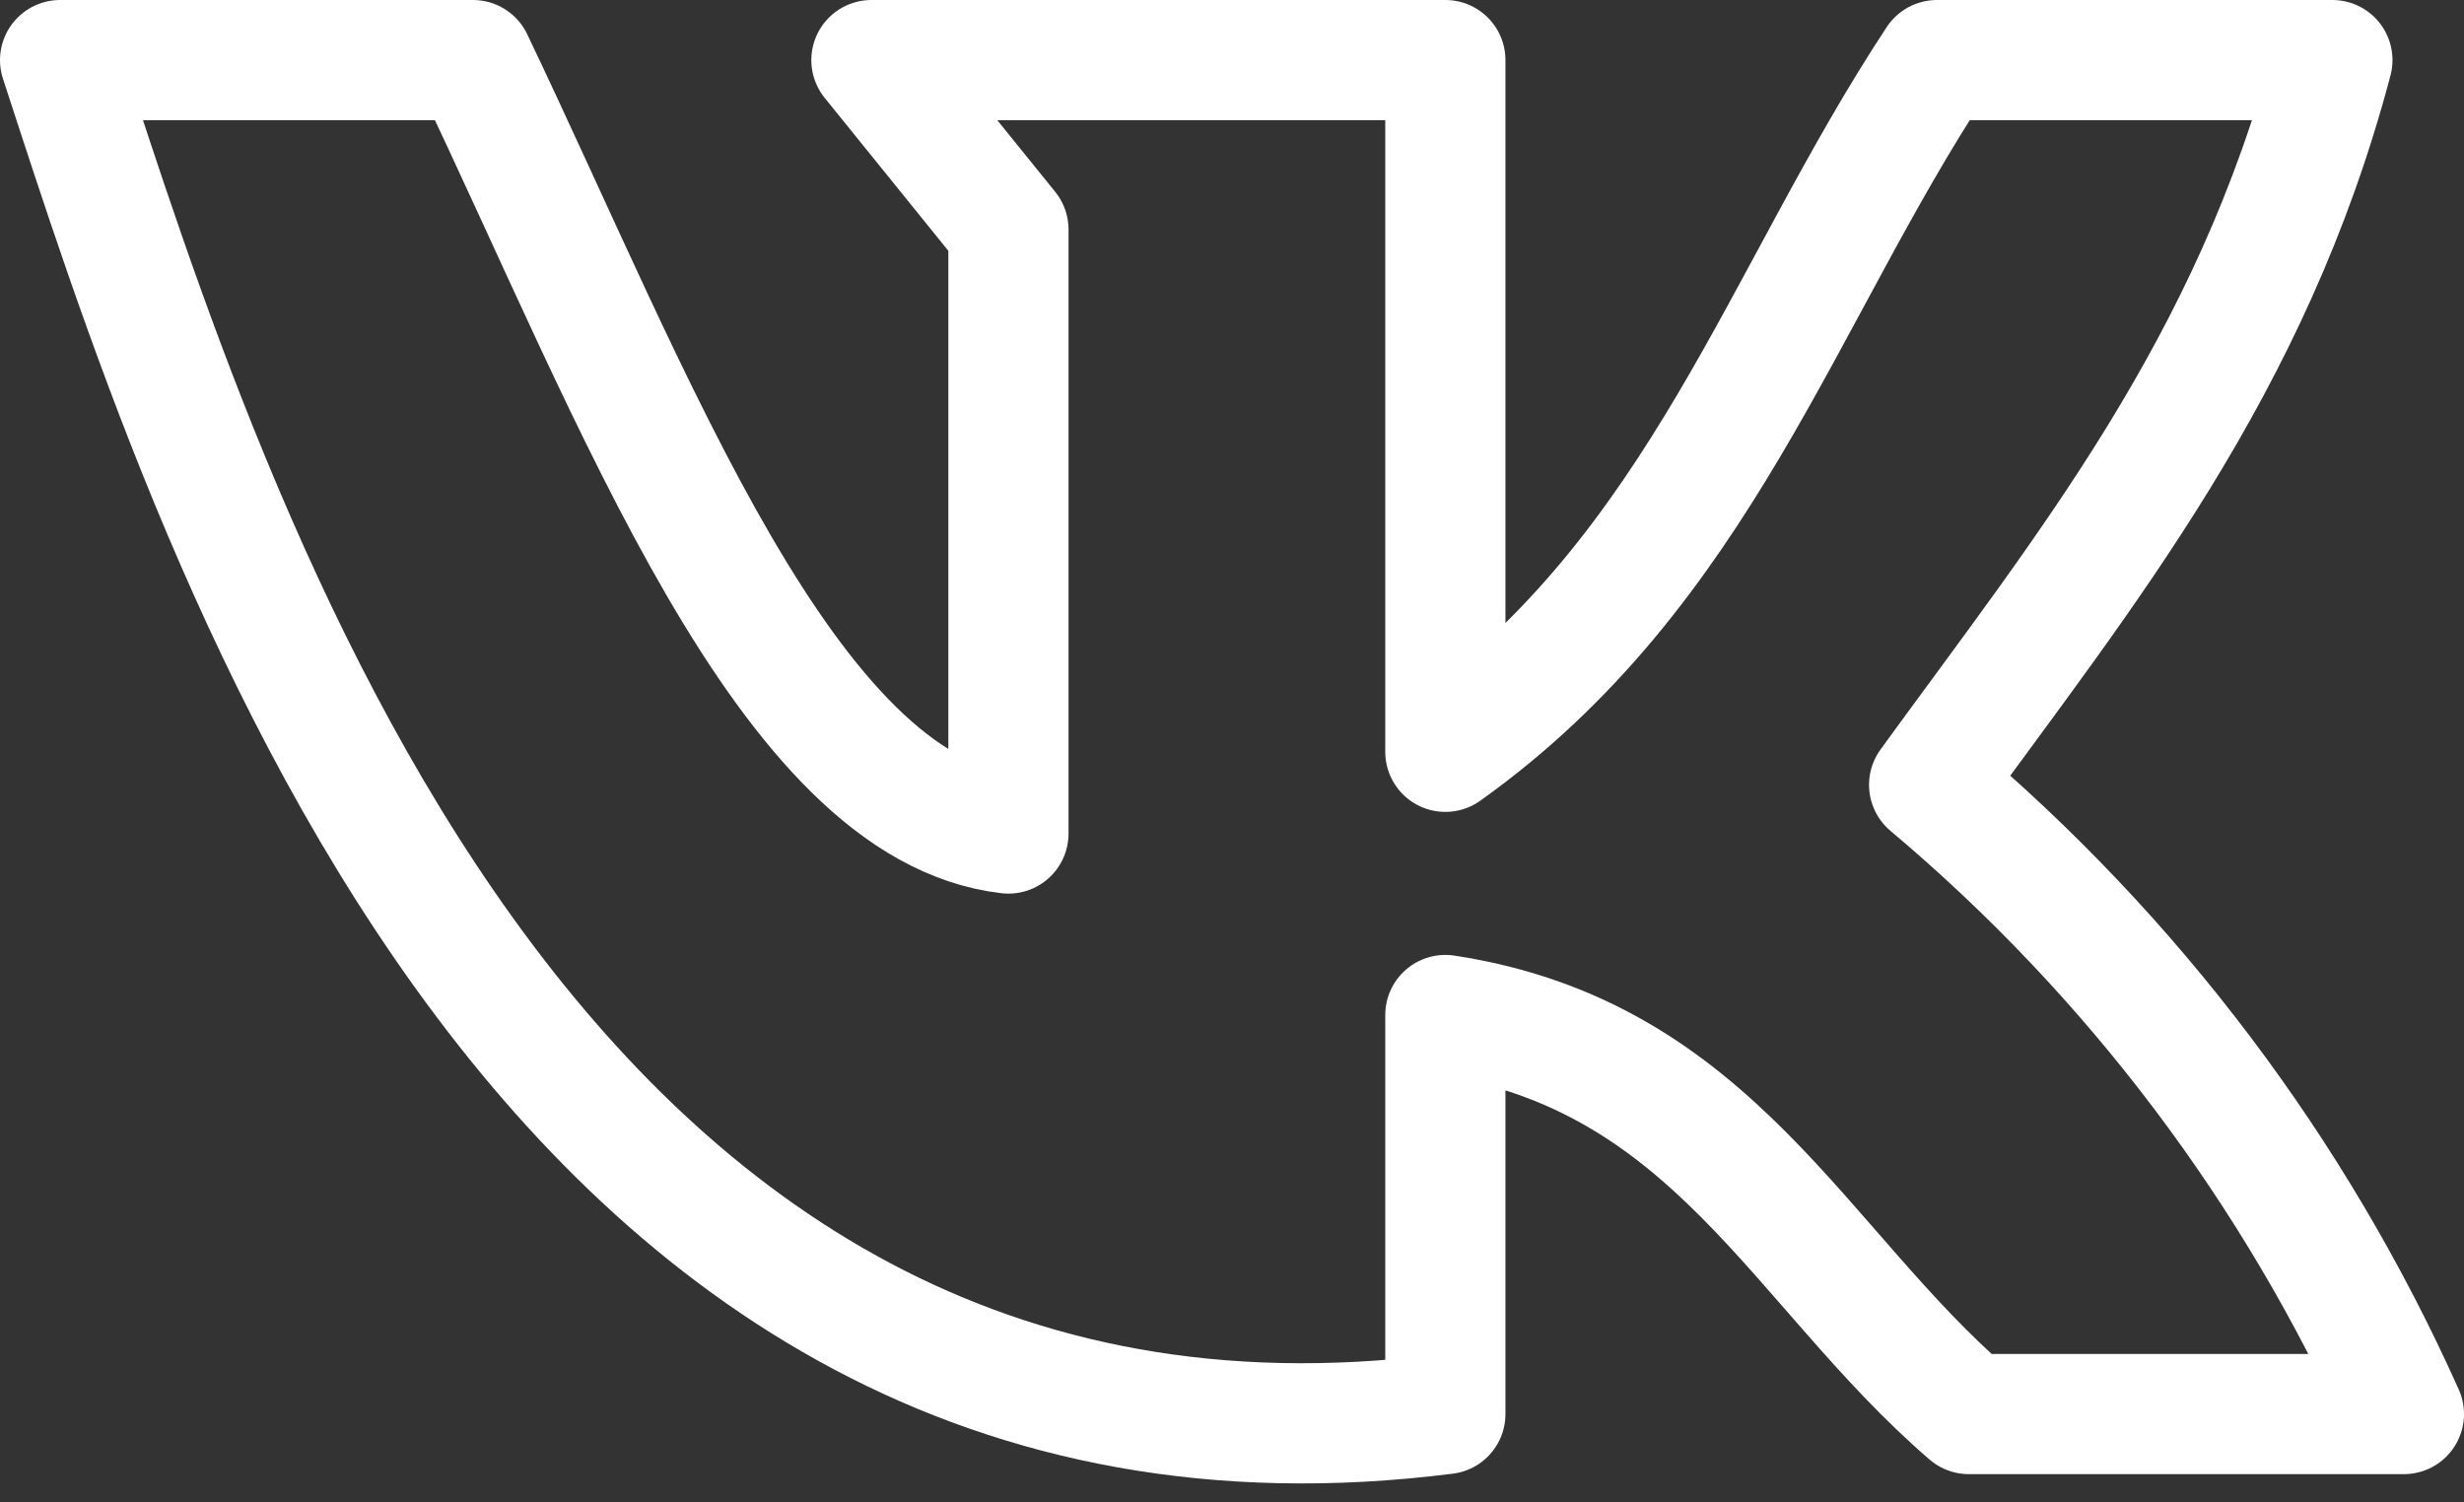
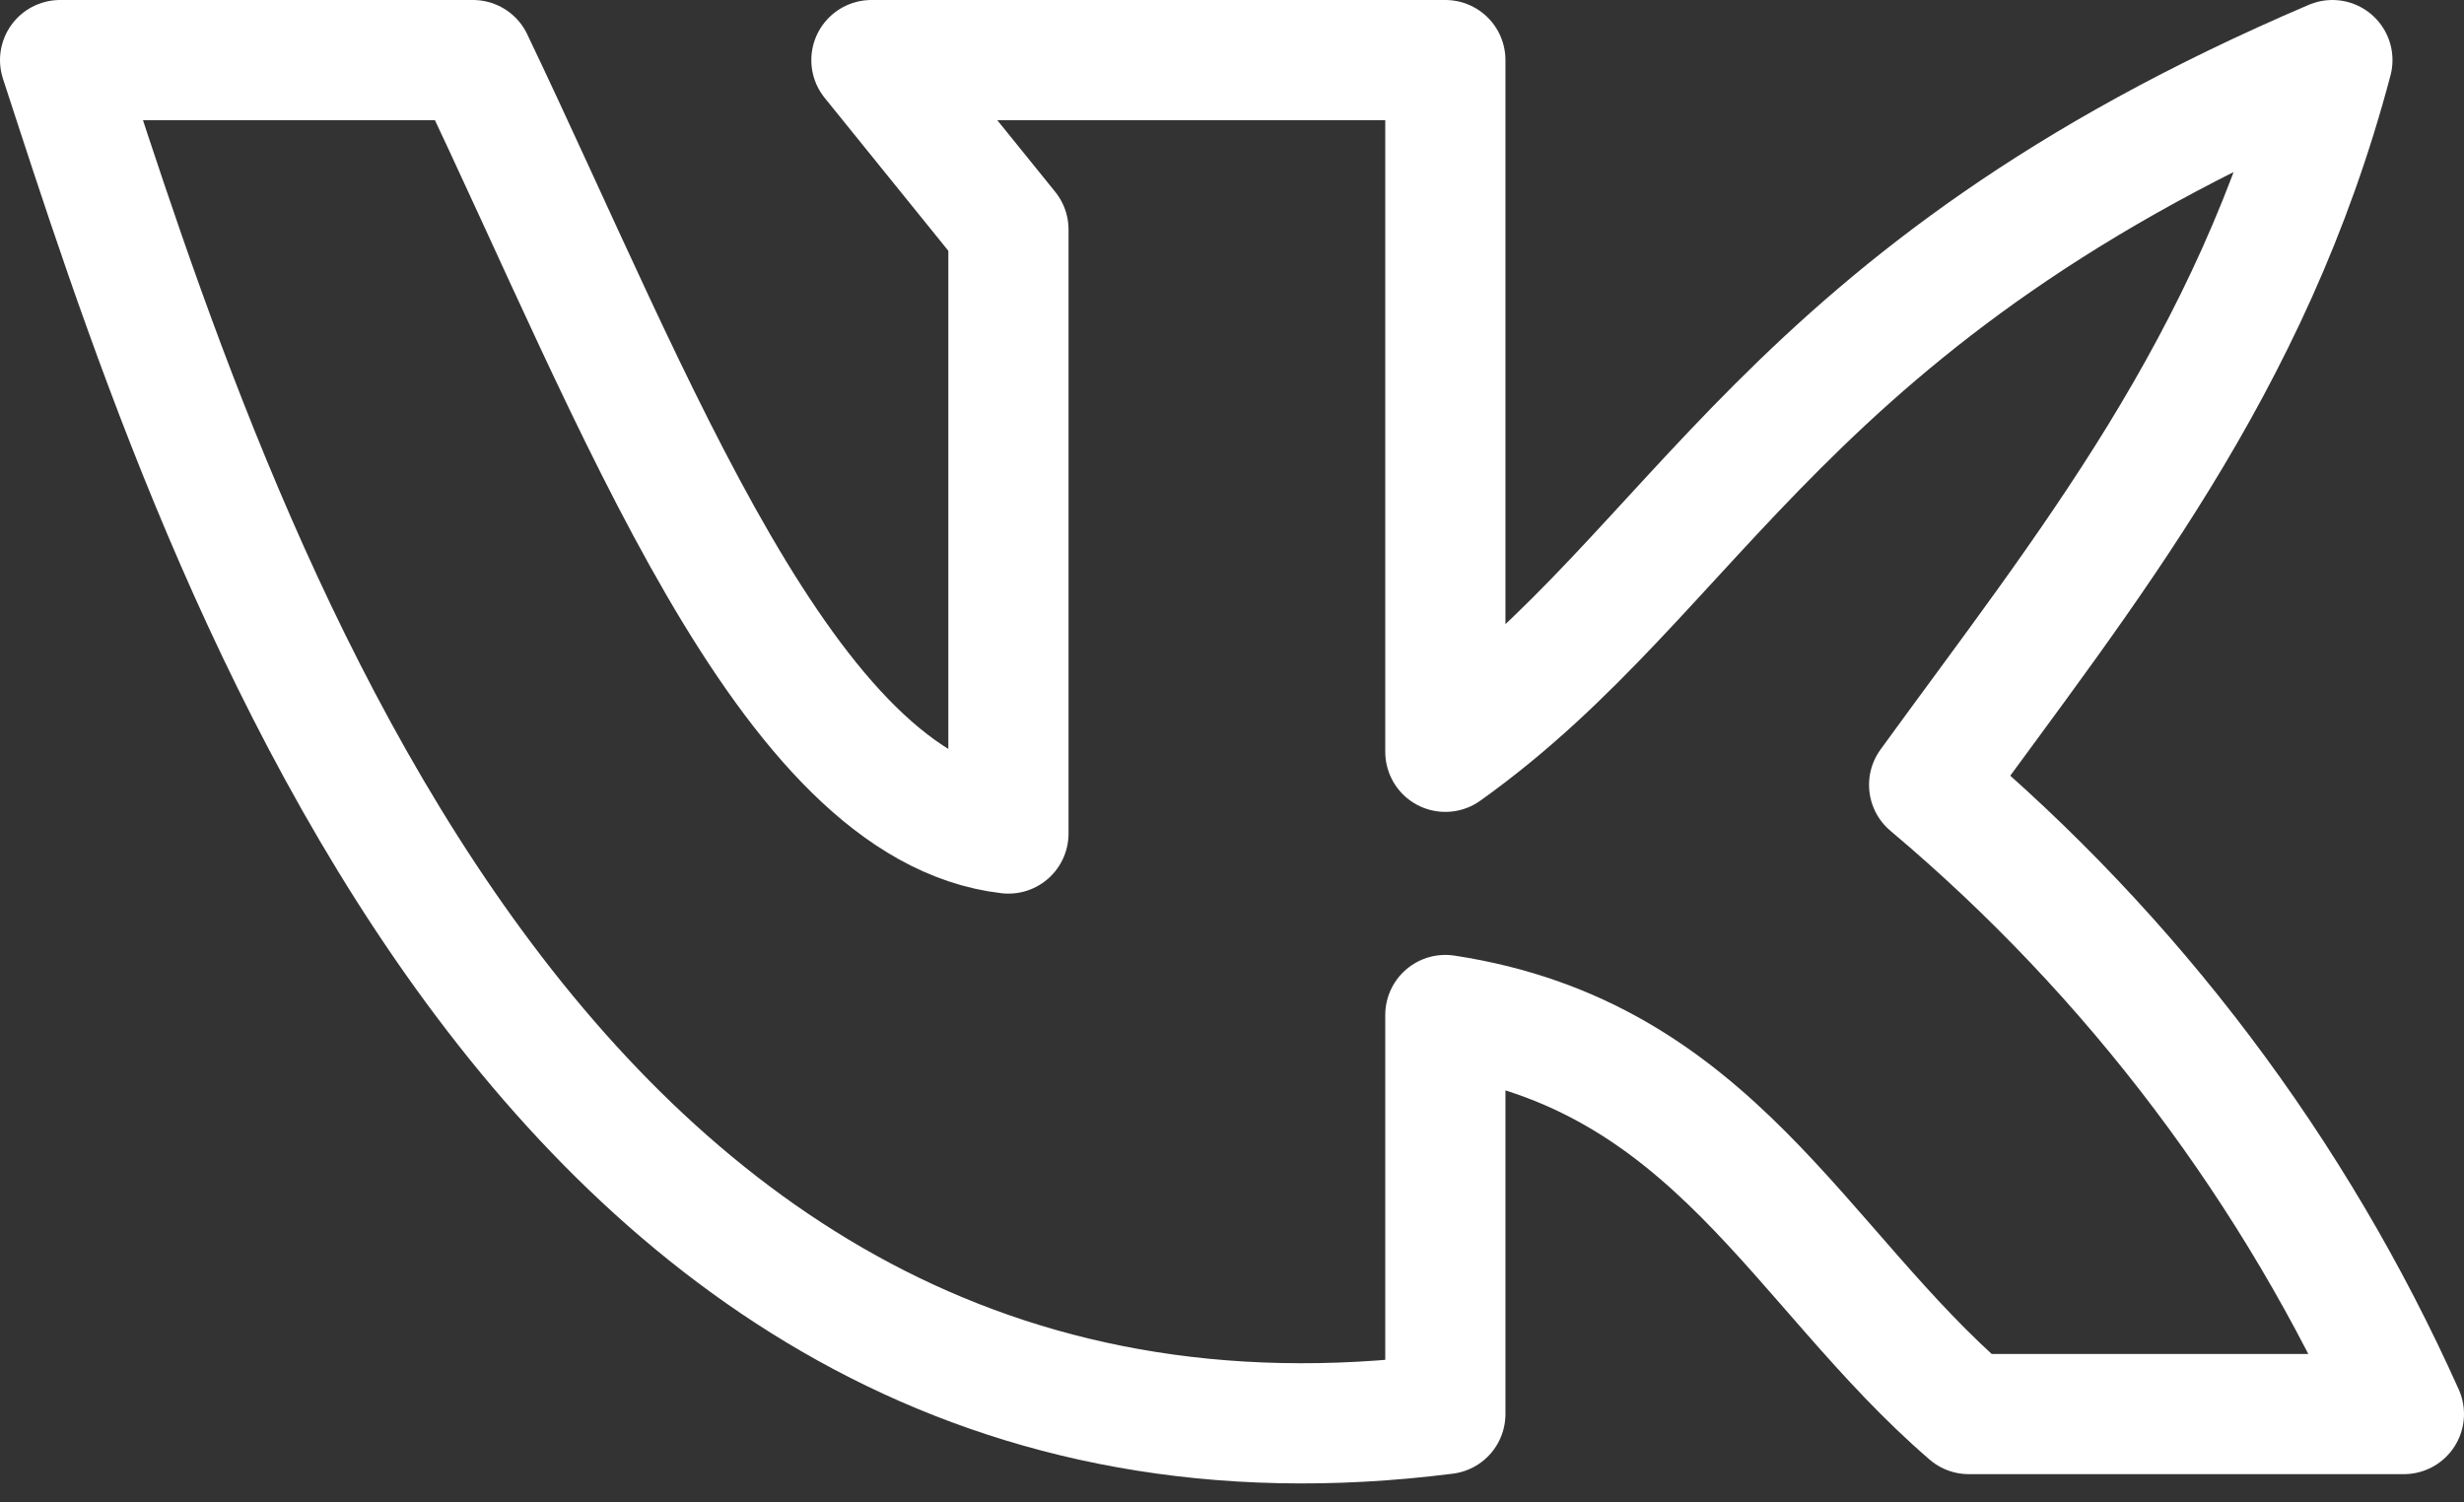
<svg xmlns="http://www.w3.org/2000/svg" width="41" height="25" viewBox="0 0 41 25" fill="none">
  <rect x="0" y="0" width="41" height="25" fill="#333333" stroke="none" />
-   <path d="M24.05 23.53V16.89C28.51 17.57 29.92 21.08 32.76 23.53H40C38.19 19.489 35.489 15.91 32.1 13.06C34.7 9.48 37.46 6.11 38.81 1H32.23C29.65 4.91 28.29 9.49 24.05 12.51V1H14.5L16.78 3.82V13.87C13.08 13.44 10.58 6.67 7.87 1H1C3.5 8.66 8.76 25.47 24.05 23.53Z" stroke="white" stroke-width="2" stroke-linecap="round" stroke-linejoin="round" />
+   <path d="M24.05 23.53V16.89C28.51 17.57 29.92 21.08 32.76 23.53H40C38.19 19.489 35.489 15.91 32.1 13.06C34.7 9.48 37.46 6.11 38.81 1C29.65 4.91 28.29 9.49 24.05 12.51V1H14.5L16.78 3.82V13.87C13.08 13.44 10.58 6.67 7.87 1H1C3.5 8.66 8.76 25.47 24.05 23.53Z" stroke="white" stroke-width="2" stroke-linecap="round" stroke-linejoin="round" />
</svg>